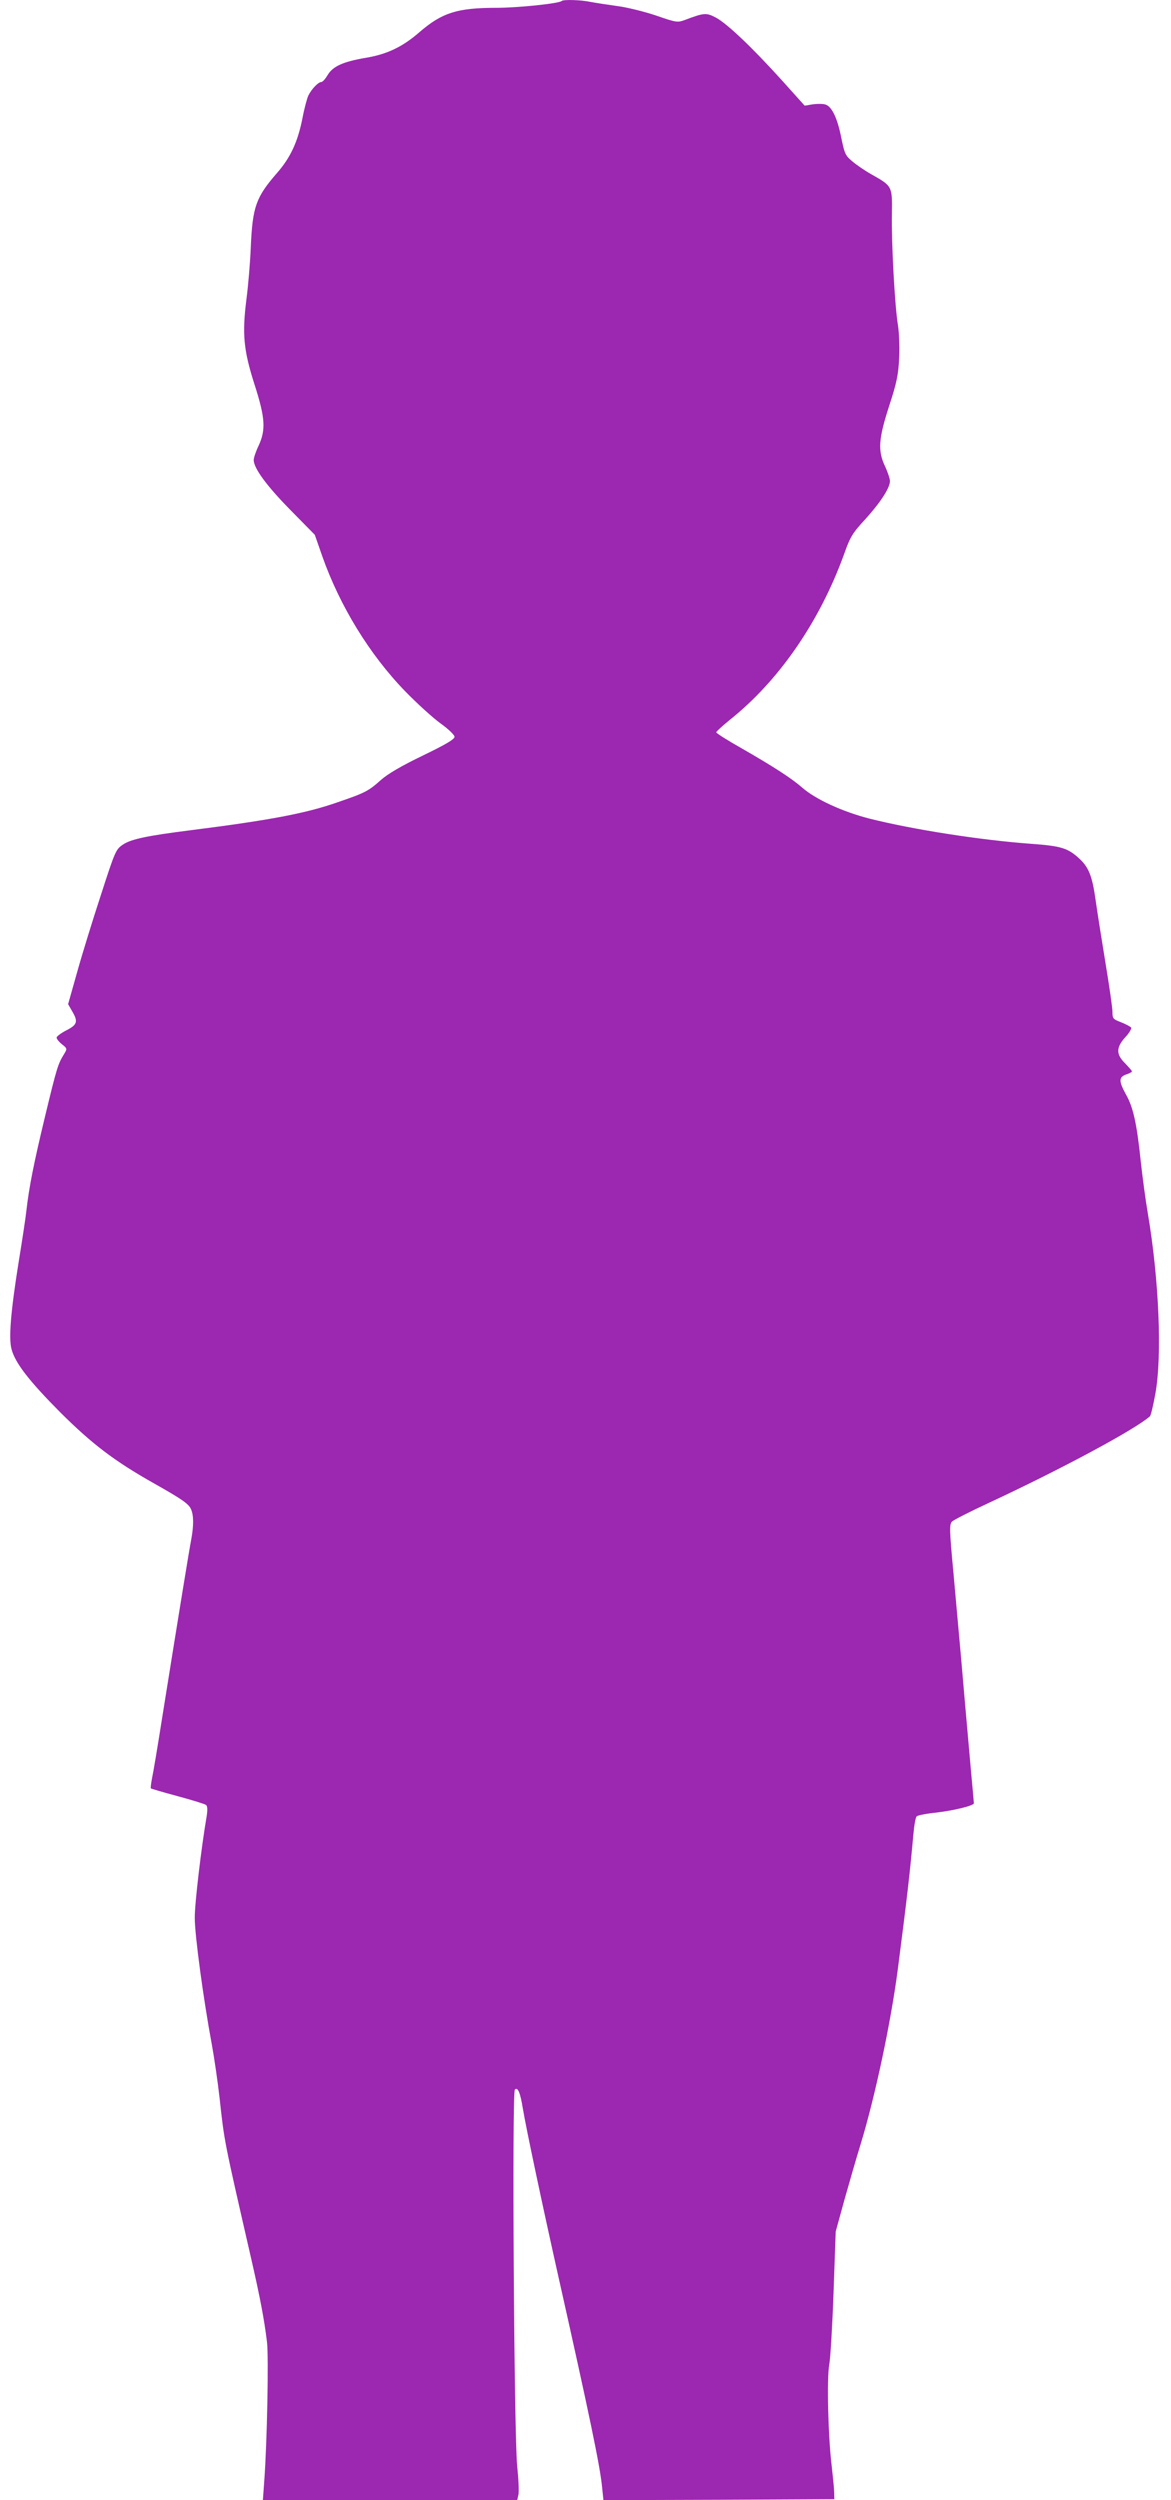
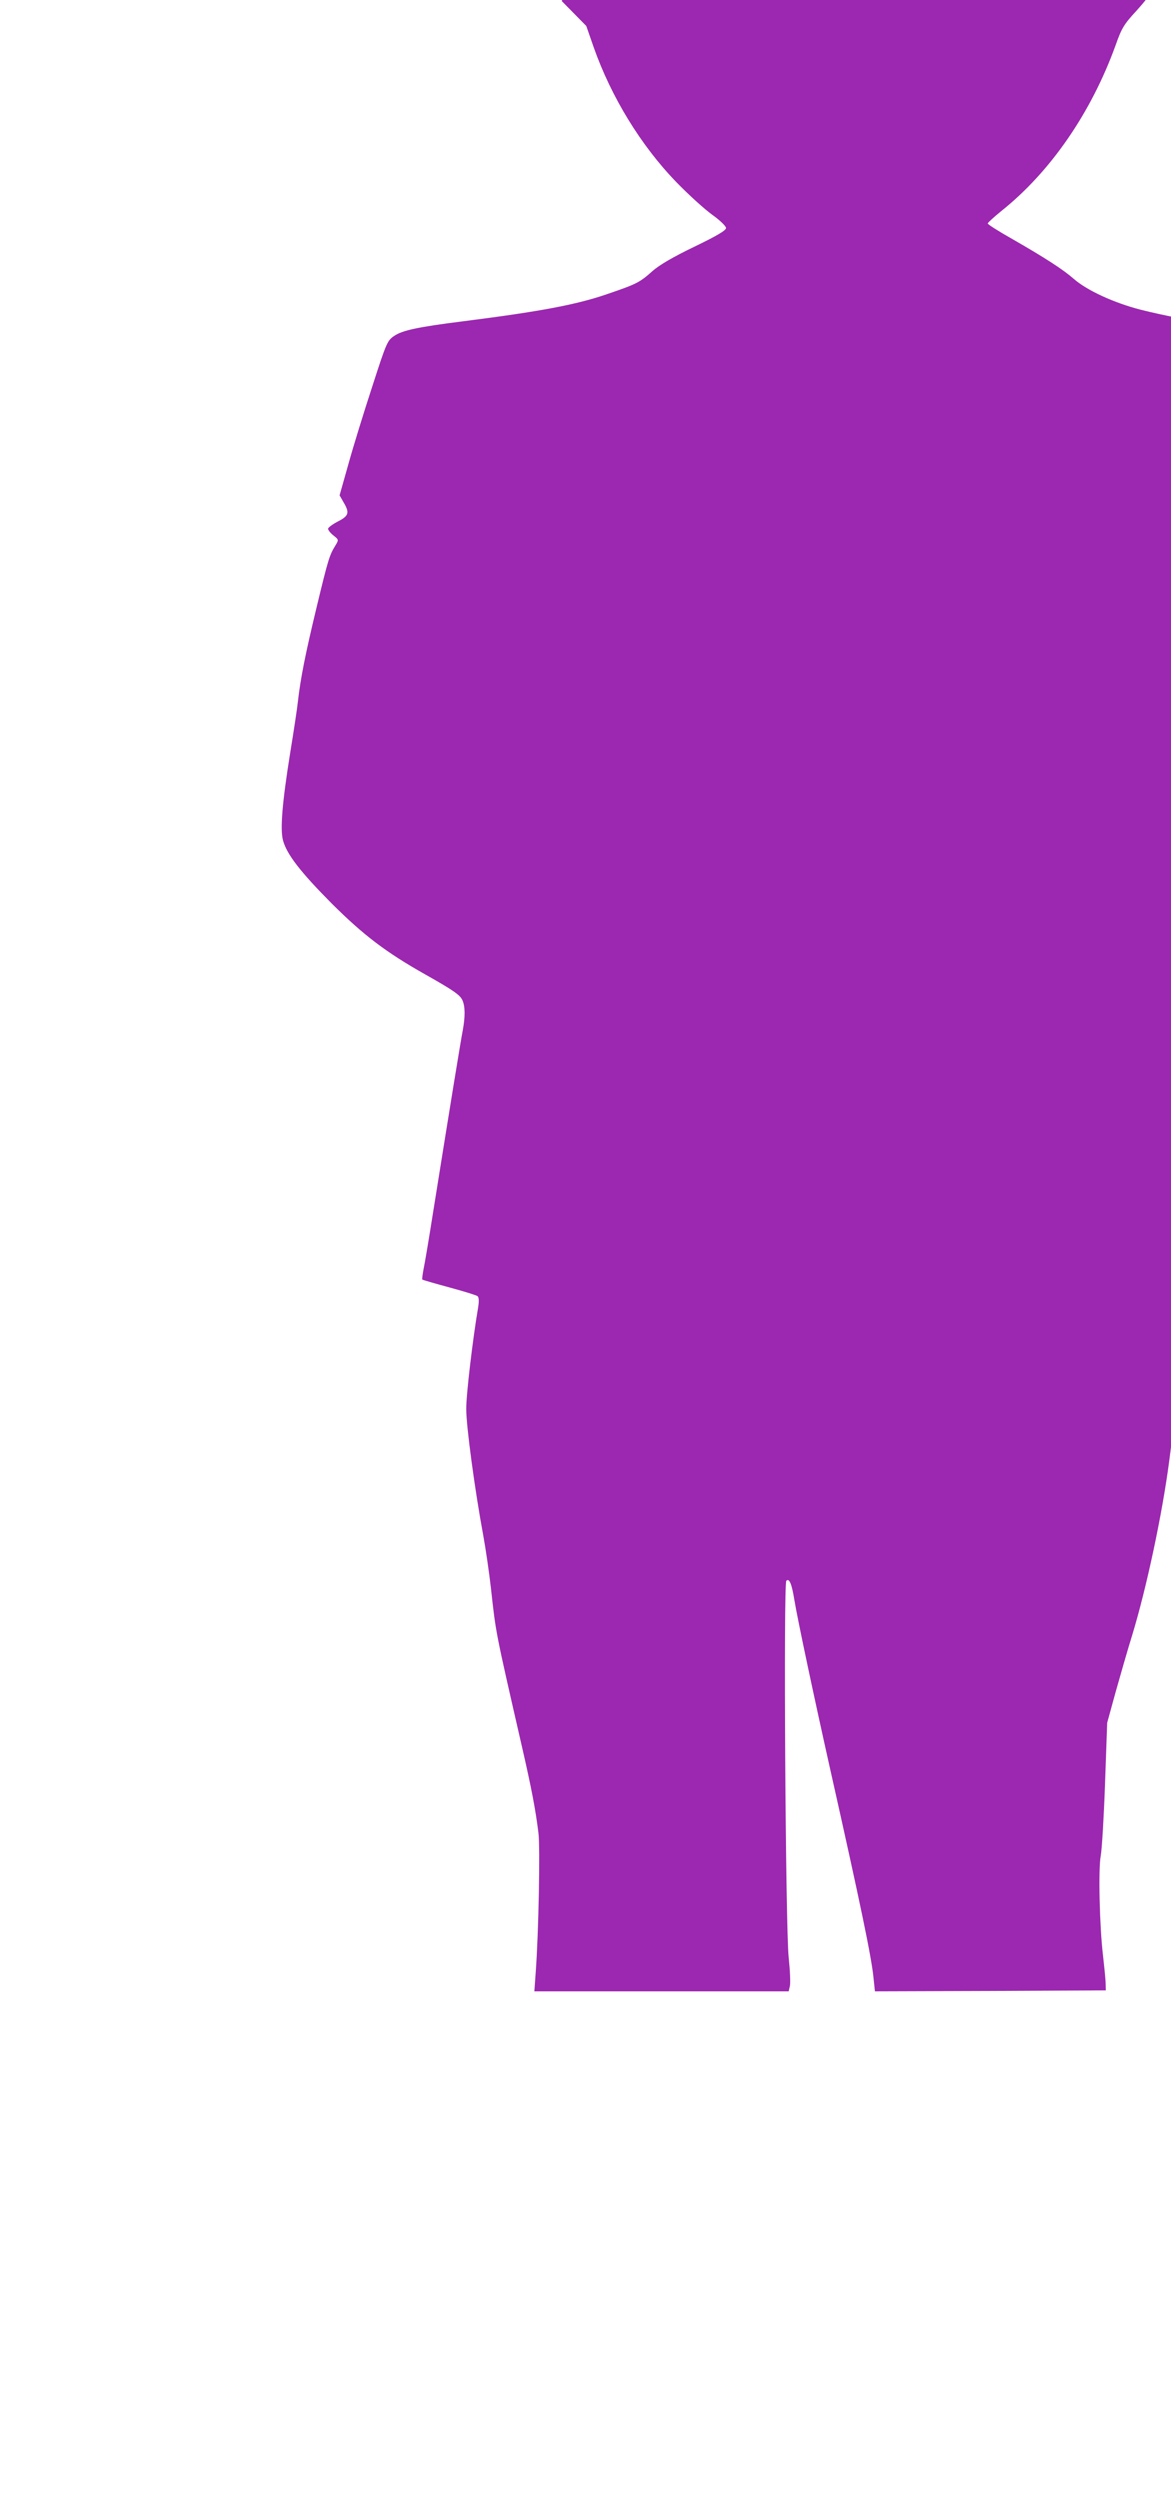
<svg xmlns="http://www.w3.org/2000/svg" version="1.0" width="600pt" height="1280pt" viewBox="0 0 600 1280" preserveAspectRatio="xMidYMid meet">
  <g transform="translate(0,1280) scale(0.1,-0.1)" fill="#9c27b0" stroke="none">
-     <path d="M2878 12795 c-12 -13 -225 -35 -334 -35 -201 0 -279 -25 -394 -124 -87 -76 -167 -114 -276 -132 -117 -20 -169 -44 -195 -88 -12 -20 -26 -36 -33 -36 -15 0 -49 -35 -66 -69 -6 -12 -21 -66 -31 -120 -24 -119 -61 -198 -129 -276 -109 -125 -126 -174 -135 -380 -3 -77 -13 -196 -22 -265 -23 -180 -15 -263 41 -438 55 -171 59 -232 21 -314 -14 -29 -25 -62 -25 -73 0 -42 66 -132 187 -255 l126 -128 38 -109 c90 -255 242 -503 423 -690 63 -65 146 -140 185 -168 38 -27 70 -58 70 -67 1 -12 -44 -39 -162 -96 -110 -53 -180 -94 -215 -125 -65 -58 -81 -66 -224 -115 -160 -56 -345 -91 -747 -142 -230 -29 -309 -46 -351 -74 -36 -24 -40 -32 -113 -258 -42 -128 -97 -306 -122 -396 l-46 -163 20 -35 c32 -54 28 -70 -29 -99 -27 -14 -50 -31 -50 -37 0 -7 12 -22 27 -34 28 -22 28 -23 11 -51 -31 -51 -36 -65 -97 -318 -57 -237 -82 -361 -96 -485 -3 -30 -21 -149 -40 -265 -40 -250 -51 -386 -36 -442 19 -72 91 -164 250 -324 162 -161 275 -248 481 -364 142 -80 176 -104 188 -130 15 -32 15 -85 2 -156 -10 -51 -60 -357 -150 -919 -22 -140 -45 -277 -51 -304 -5 -27 -8 -50 -6 -52 2 -2 64 -20 138 -40 74 -20 139 -40 145 -45 7 -6 8 -25 3 -57 -27 -157 -62 -450 -61 -522 0 -87 44 -414 87 -645 13 -71 31 -195 40 -275 25 -227 21 -208 159 -810 49 -213 70 -325 84 -440 9 -73 1 -509 -14 -712 l-7 -98 652 0 651 0 6 26 c4 15 1 81 -6 148 -16 153 -27 1913 -12 1928 15 15 28 -16 41 -97 17 -103 103 -507 182 -860 157 -699 214 -972 224 -1078 l7 -67 591 2 592 3 -1 40 c-1 22 -7 83 -13 135 -18 148 -25 446 -12 514 6 32 16 199 22 370 l11 311 44 160 c25 88 62 218 84 288 74 243 154 619 190 893 49 377 63 504 80 692 4 46 11 87 17 93 5 5 50 14 99 19 95 11 194 36 194 48 0 5 -7 80 -15 168 -8 87 -21 240 -30 339 -16 186 -20 234 -59 665 -22 235 -22 256 -7 271 9 8 93 51 186 94 374 174 750 376 827 444 5 4 17 56 28 116 35 193 19 584 -39 925 -11 63 -27 183 -36 265 -20 193 -39 278 -76 342 -37 68 -37 88 1 102 17 5 30 13 30 16 0 3 -16 21 -35 41 -47 46 -47 81 1 134 20 21 33 44 30 49 -4 5 -26 17 -51 27 -42 16 -45 19 -45 54 0 21 -16 131 -35 246 -19 115 -42 261 -51 324 -18 129 -36 172 -90 220 -56 49 -90 59 -241 70 -260 19 -605 73 -828 129 -137 35 -277 99 -345 159 -54 47 -143 105 -312 202 -71 40 -128 76 -128 81 0 4 32 33 70 64 252 201 460 503 585 848 31 88 43 108 108 178 78 86 127 161 127 196 0 11 -11 45 -25 75 -38 81 -34 140 21 310 39 119 47 160 51 243 3 56 0 131 -6 170 -16 94 -34 421 -31 572 2 141 2 140 -106 201 -32 18 -76 48 -97 66 -36 30 -40 40 -57 124 -20 99 -48 157 -81 167 -12 4 -40 4 -64 1 l-42 -7 -116 129 c-151 167 -281 291 -339 322 -50 26 -60 25 -161 -13 -36 -13 -43 -12 -147 24 -60 20 -149 42 -197 48 -49 7 -110 16 -136 21 -52 11 -140 13 -149 5z" />
+     <path d="M2878 12795 l126 -128 38 -109 c90 -255 242 -503 423 -690 63 -65 146 -140 185 -168 38 -27 70 -58 70 -67 1 -12 -44 -39 -162 -96 -110 -53 -180 -94 -215 -125 -65 -58 -81 -66 -224 -115 -160 -56 -345 -91 -747 -142 -230 -29 -309 -46 -351 -74 -36 -24 -40 -32 -113 -258 -42 -128 -97 -306 -122 -396 l-46 -163 20 -35 c32 -54 28 -70 -29 -99 -27 -14 -50 -31 -50 -37 0 -7 12 -22 27 -34 28 -22 28 -23 11 -51 -31 -51 -36 -65 -97 -318 -57 -237 -82 -361 -96 -485 -3 -30 -21 -149 -40 -265 -40 -250 -51 -386 -36 -442 19 -72 91 -164 250 -324 162 -161 275 -248 481 -364 142 -80 176 -104 188 -130 15 -32 15 -85 2 -156 -10 -51 -60 -357 -150 -919 -22 -140 -45 -277 -51 -304 -5 -27 -8 -50 -6 -52 2 -2 64 -20 138 -40 74 -20 139 -40 145 -45 7 -6 8 -25 3 -57 -27 -157 -62 -450 -61 -522 0 -87 44 -414 87 -645 13 -71 31 -195 40 -275 25 -227 21 -208 159 -810 49 -213 70 -325 84 -440 9 -73 1 -509 -14 -712 l-7 -98 652 0 651 0 6 26 c4 15 1 81 -6 148 -16 153 -27 1913 -12 1928 15 15 28 -16 41 -97 17 -103 103 -507 182 -860 157 -699 214 -972 224 -1078 l7 -67 591 2 592 3 -1 40 c-1 22 -7 83 -13 135 -18 148 -25 446 -12 514 6 32 16 199 22 370 l11 311 44 160 c25 88 62 218 84 288 74 243 154 619 190 893 49 377 63 504 80 692 4 46 11 87 17 93 5 5 50 14 99 19 95 11 194 36 194 48 0 5 -7 80 -15 168 -8 87 -21 240 -30 339 -16 186 -20 234 -59 665 -22 235 -22 256 -7 271 9 8 93 51 186 94 374 174 750 376 827 444 5 4 17 56 28 116 35 193 19 584 -39 925 -11 63 -27 183 -36 265 -20 193 -39 278 -76 342 -37 68 -37 88 1 102 17 5 30 13 30 16 0 3 -16 21 -35 41 -47 46 -47 81 1 134 20 21 33 44 30 49 -4 5 -26 17 -51 27 -42 16 -45 19 -45 54 0 21 -16 131 -35 246 -19 115 -42 261 -51 324 -18 129 -36 172 -90 220 -56 49 -90 59 -241 70 -260 19 -605 73 -828 129 -137 35 -277 99 -345 159 -54 47 -143 105 -312 202 -71 40 -128 76 -128 81 0 4 32 33 70 64 252 201 460 503 585 848 31 88 43 108 108 178 78 86 127 161 127 196 0 11 -11 45 -25 75 -38 81 -34 140 21 310 39 119 47 160 51 243 3 56 0 131 -6 170 -16 94 -34 421 -31 572 2 141 2 140 -106 201 -32 18 -76 48 -97 66 -36 30 -40 40 -57 124 -20 99 -48 157 -81 167 -12 4 -40 4 -64 1 l-42 -7 -116 129 c-151 167 -281 291 -339 322 -50 26 -60 25 -161 -13 -36 -13 -43 -12 -147 24 -60 20 -149 42 -197 48 -49 7 -110 16 -136 21 -52 11 -140 13 -149 5z" />
  </g>
</svg>